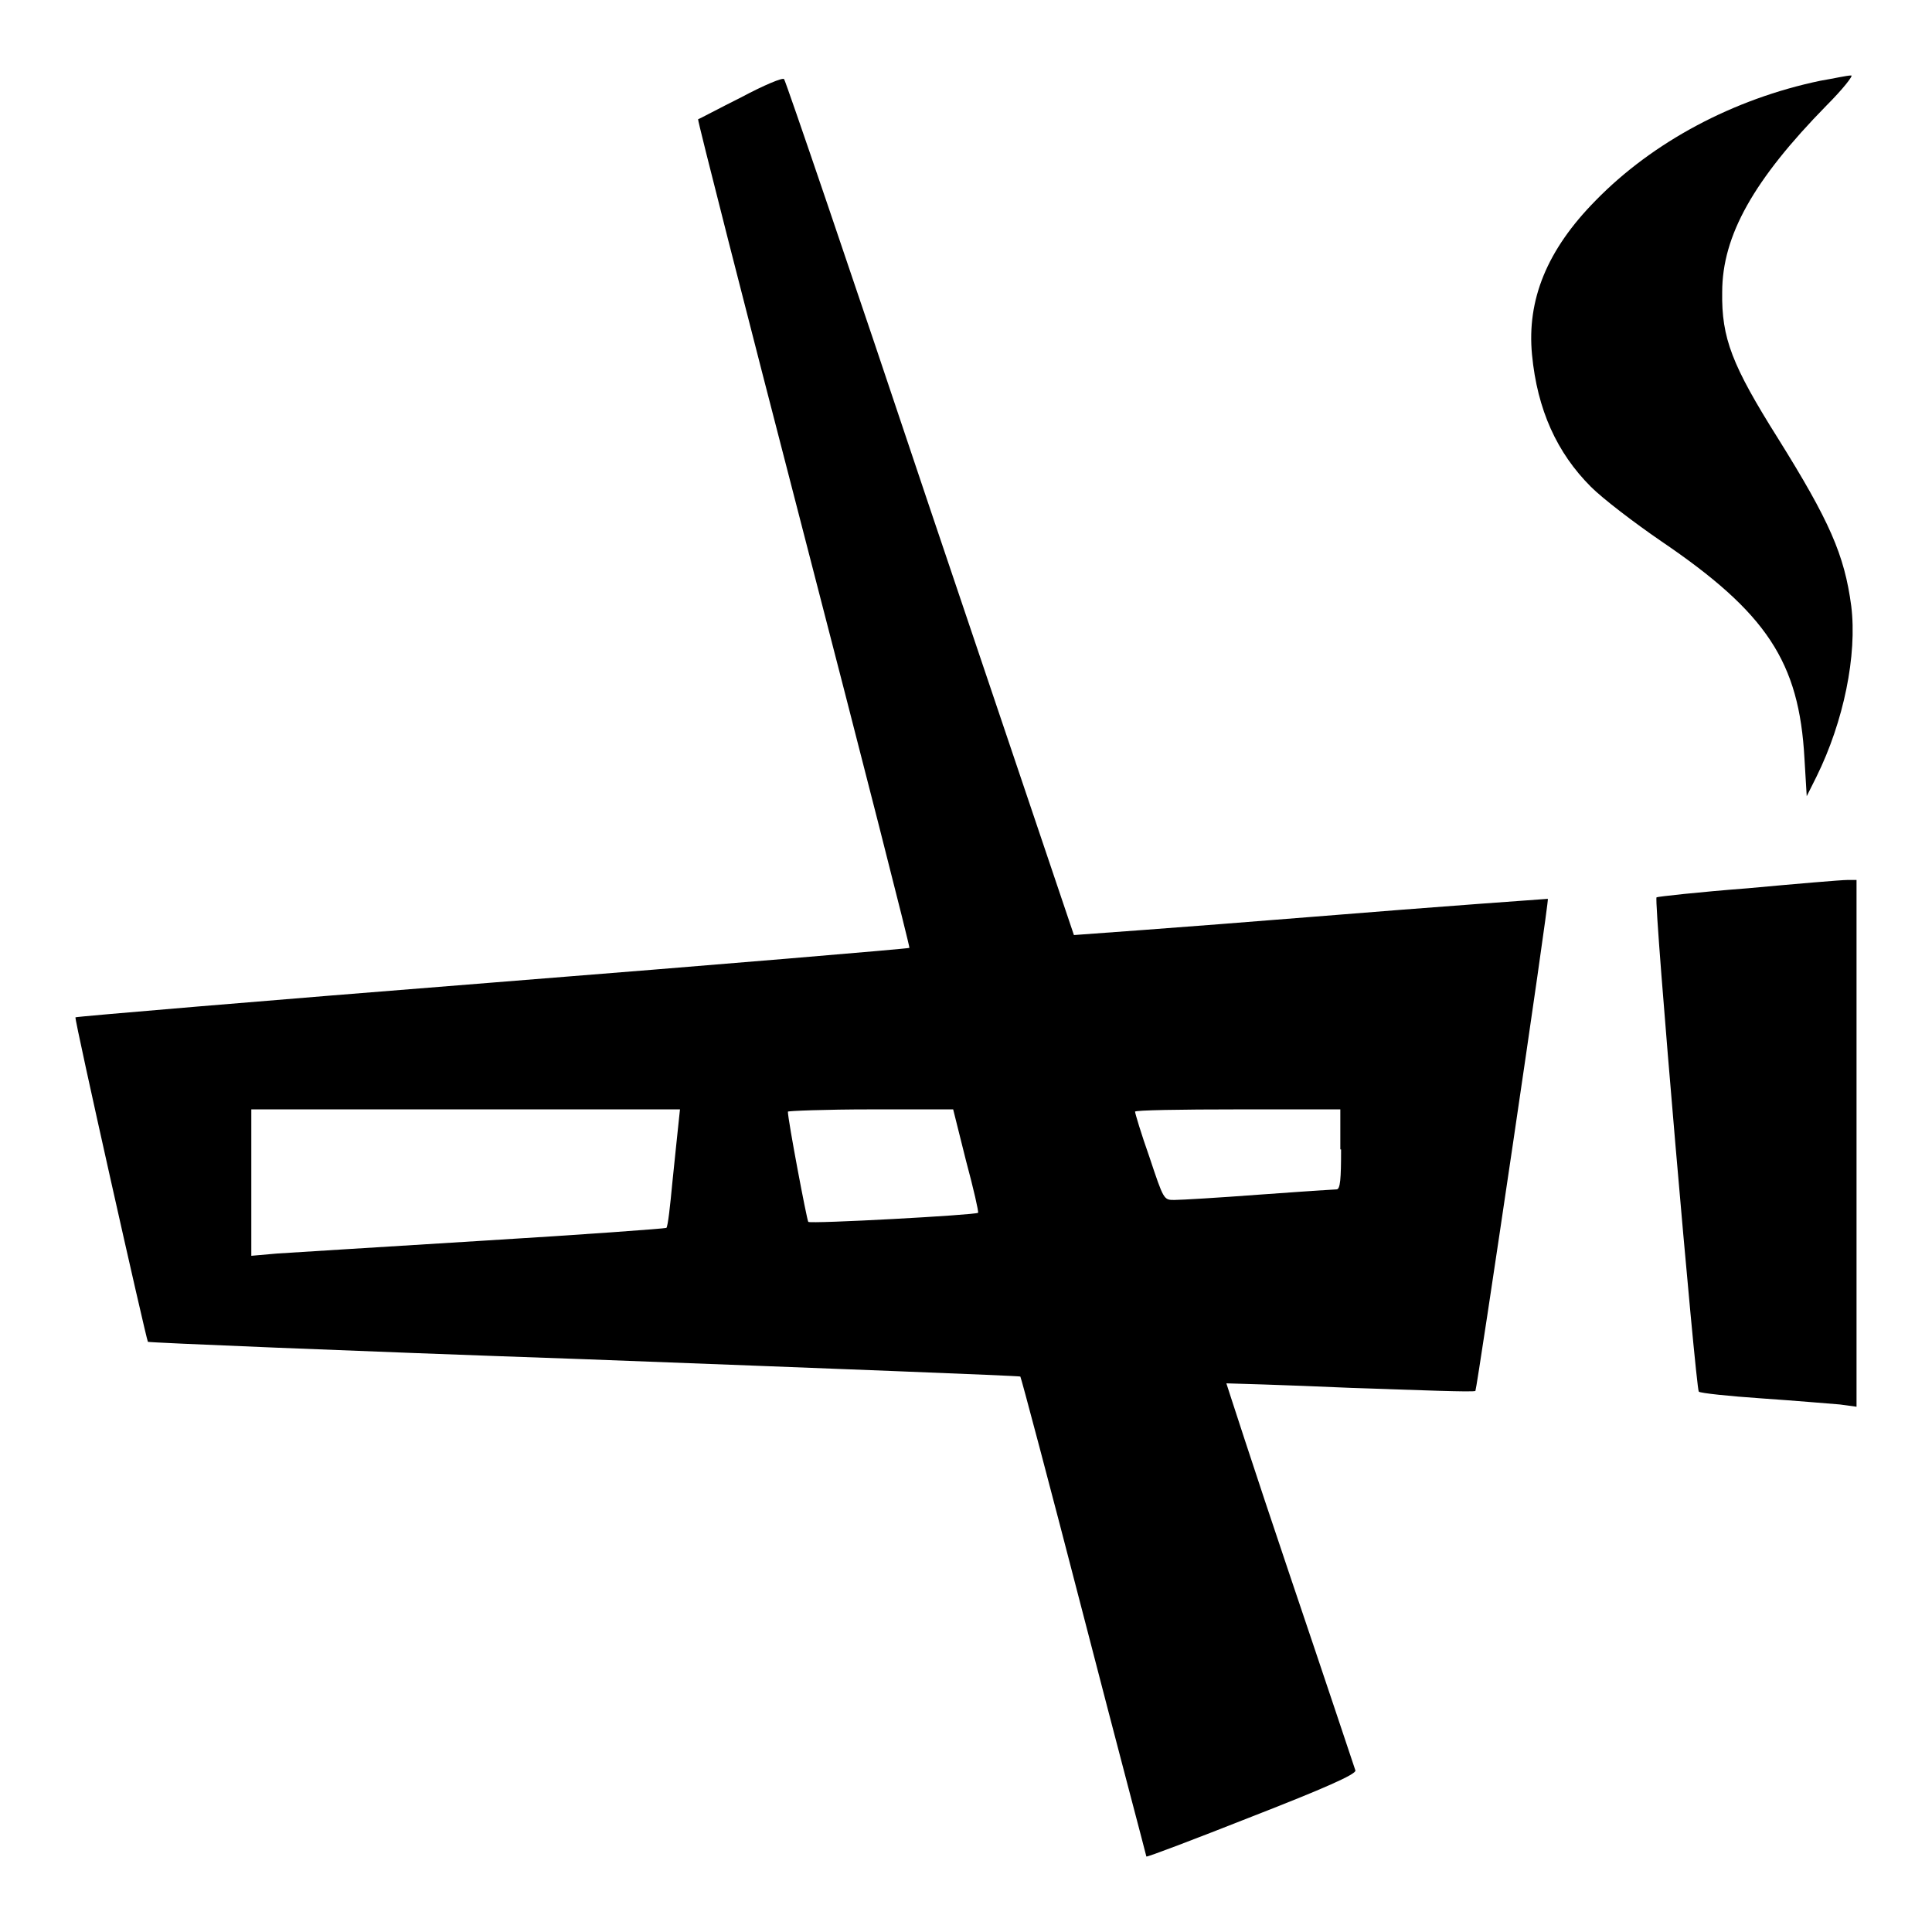
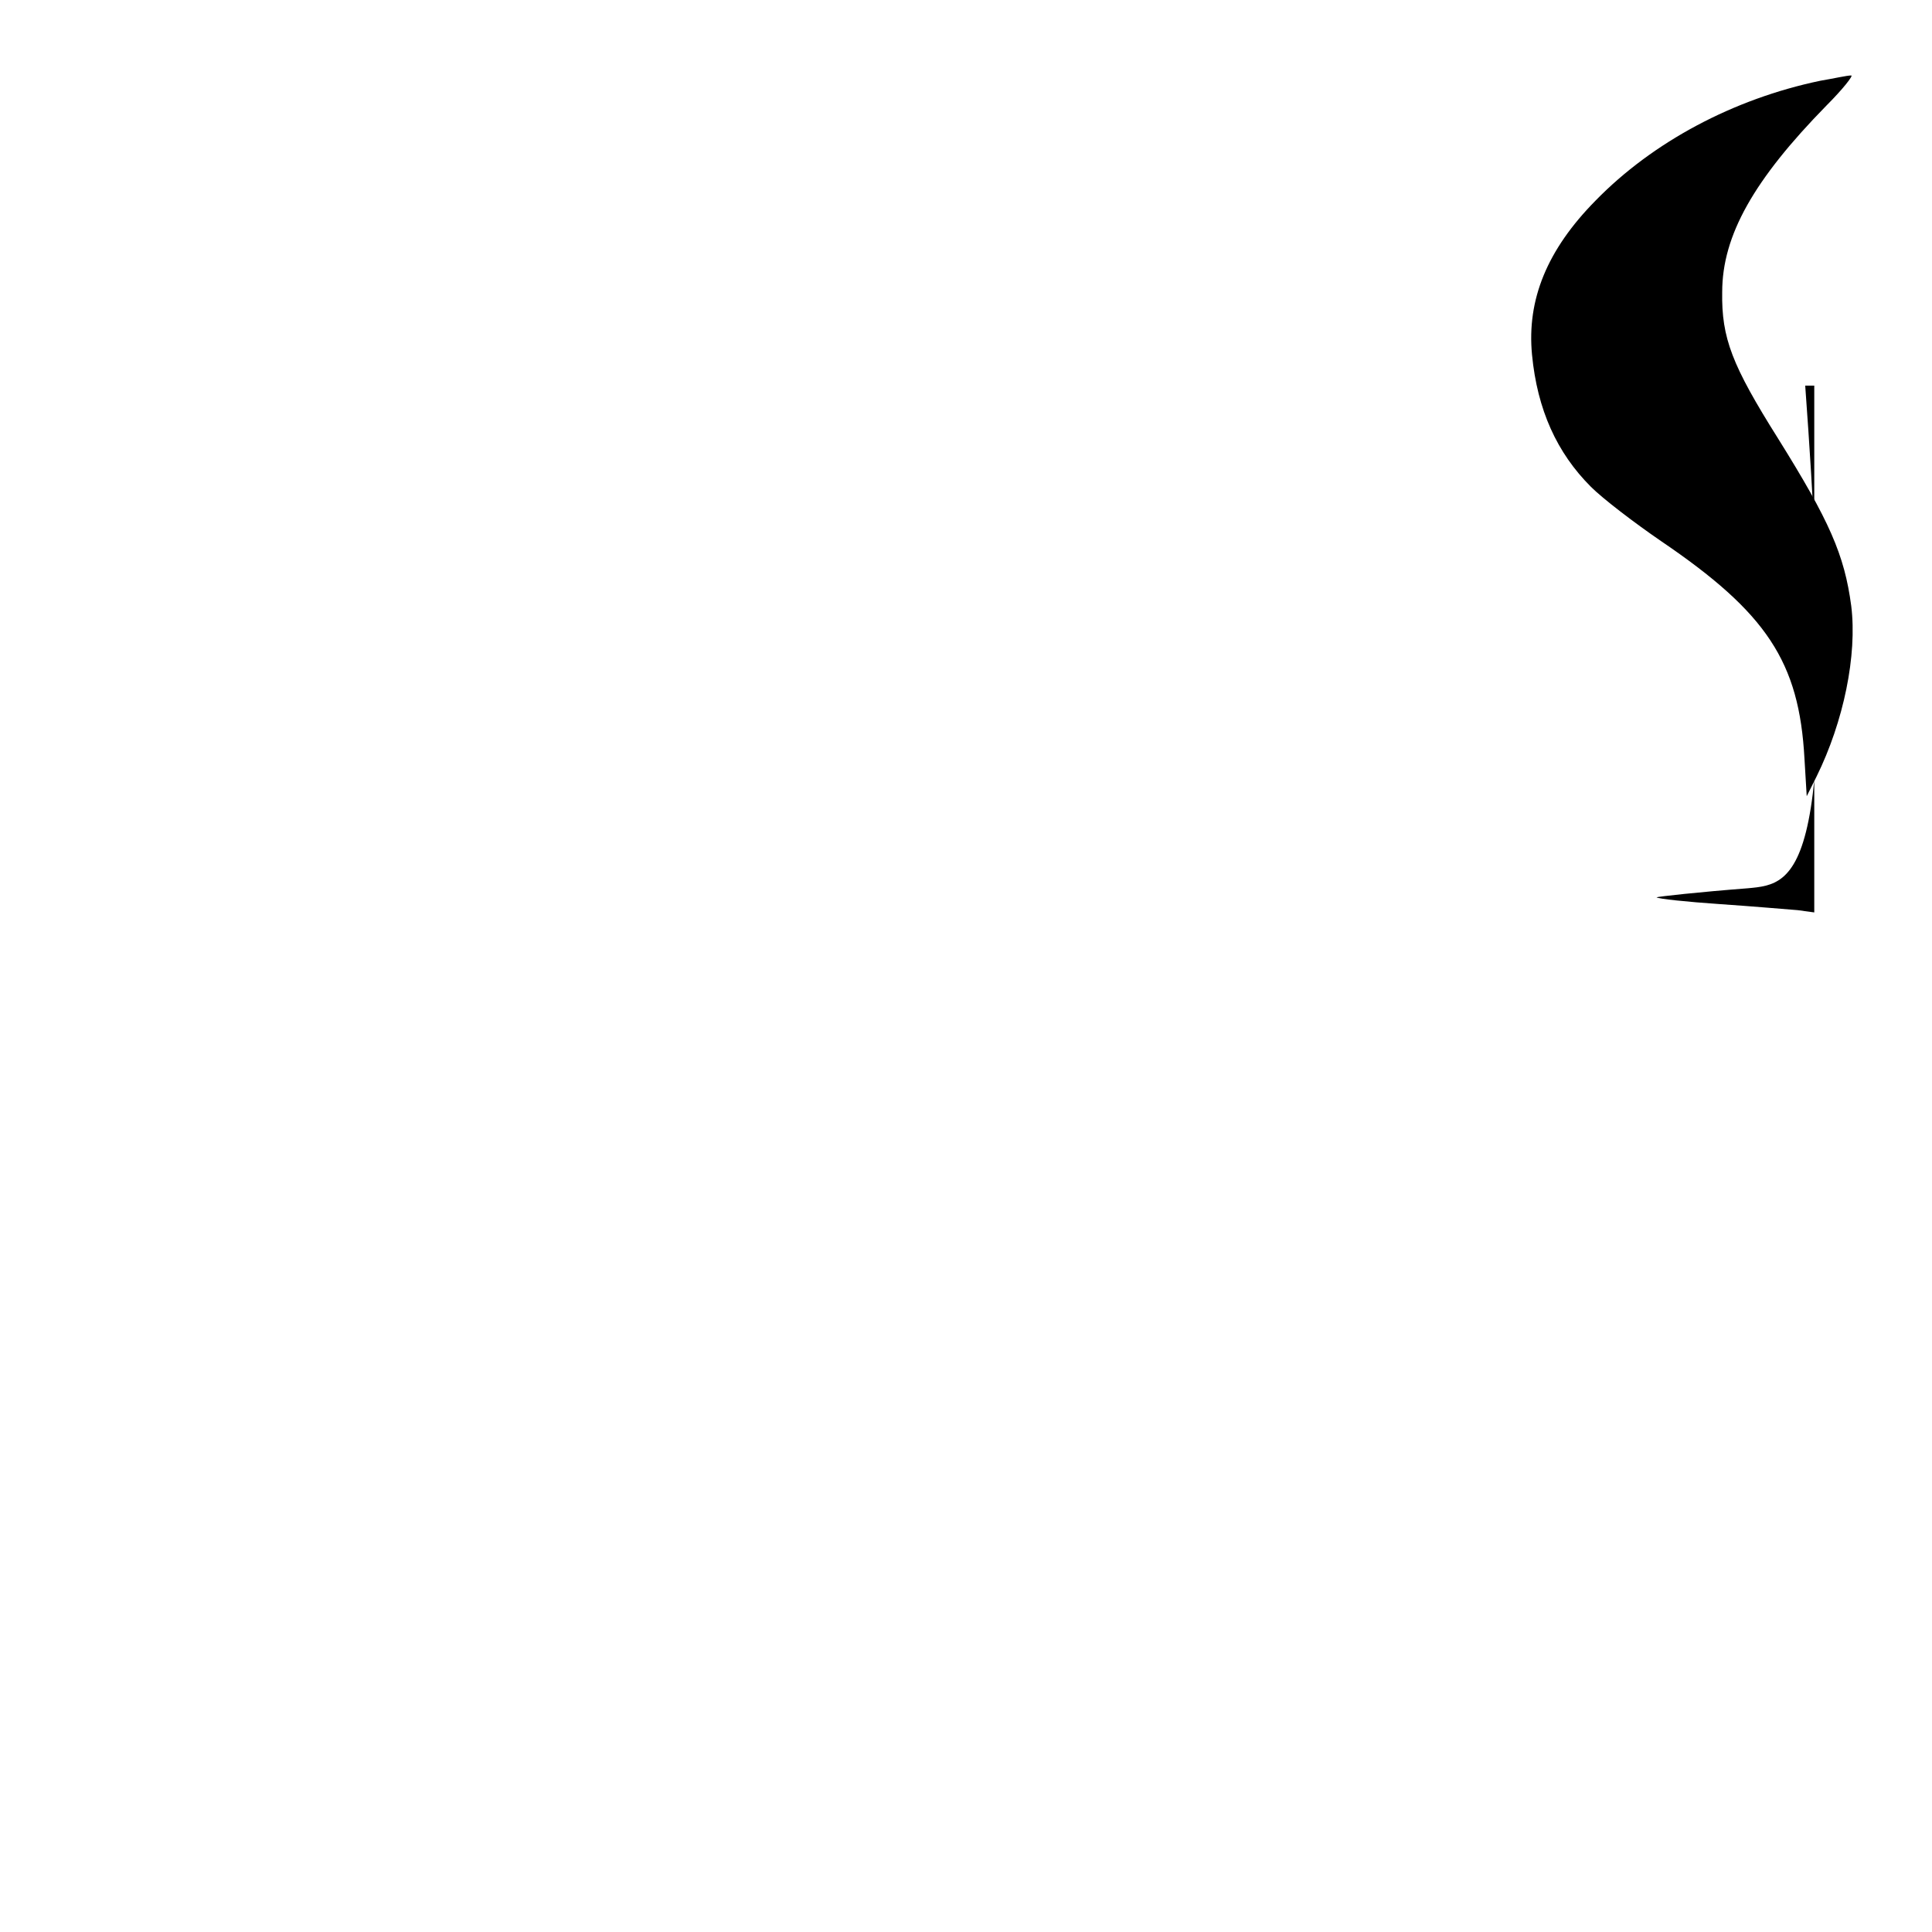
<svg xmlns="http://www.w3.org/2000/svg" version="1.1" x="0px" y="0px" viewBox="0 0 256 256" enable-background="new 0 0 256 256" xml:space="preserve">
  <g>
    <g>
      <g>
-         <path fill="#000000" d="M98.2,12.9c-3,1.5-5.6,2.9-5.7,2.9c-0.1,0.1,6.2,24.8,14,54.9c7.8,30.1,14.1,54.8,14,54.9c-0.1,0.1-25,2.2-55.3,4.6c-30.3,2.4-55.1,4.5-55.2,4.6c-0.2,0.1,9.4,42.8,9.6,43c0.1,0.1,26.1,1.2,57.8,2.3c31.7,1.2,57.7,2.2,57.8,2.3c0.1,0.1,3.9,14.4,8.4,31.8c4.5,17.4,8.3,31.7,8.3,31.8c0.1,0.1,6.4-2.3,14-5.3c9.5-3.7,13.8-5.6,13.7-6.1c-0.1-0.3-4-12-8.7-25.9c-4.7-13.9-8.4-25.4-8.4-25.4c0.1,0,7.5,0.2,16.5,0.6c9,0.3,16.4,0.6,16.5,0.4c0.2-0.2,9.8-65,9.6-65.2c0,0-14.2,1-31.4,2.4c-17.3,1.4-31.4,2.4-31.4,2.4c0,0-8.6-25.5-19.1-56.6c-10.4-31.1-19.1-56.6-19.3-56.8C103.8,10.2,101.2,11.3,98.2,12.9z M89.9,148.9c-0.1,1.1-0.5,4.6-0.8,7.7c-0.3,3.2-0.6,5.9-0.8,6.1c-0.2,0.1-11.1,0.9-24.3,1.7s-25.5,1.6-27.3,1.7l-3.4,0.3v-9.7V147h28.4h28.4L89.9,148.9z M128,153.8c1,3.7,1.7,6.8,1.6,6.9c-0.3,0.3-22.3,1.5-22.5,1.2c-0.2-0.3-2.7-13.5-2.7-14.6c0-0.1,4.9-0.3,11-0.3h10.9L128,153.8z M177.7,152.3c0,3.9-0.1,5.3-0.6,5.3c-0.3,0-4.9,0.3-10.3,0.7c-5.3,0.4-10.3,0.7-11.2,0.7c-1.4,0-1.4,0-3.3-5.7c-1.1-3.1-1.9-5.8-1.9-6c0-0.2,6.1-0.3,13.6-0.3h13.6V152.3z" />
        <path fill="#000000" d="M241.2,10.7c-11.5,2.4-22.2,8.1-29.8,15.9c-6.4,6.5-9.1,13.1-8.4,20.4c0.7,7.3,3.3,13,7.8,17.5c1.6,1.6,5.8,4.8,9.3,7.2c14,9.5,18.3,16,19,28.8l0.3,5l1.3-2.6c3.6-7.3,5.4-16.1,4.6-22.6c-0.9-6.8-2.9-11.3-9.7-22.2c-6.1-9.7-7.5-13.3-7.4-19.4c0-7.5,4.2-14.9,13.8-24.7c2.2-2.2,3.6-4,3.3-4C244.7,10,243,10.4,241.2,10.7z" />
-         <path fill="#000000" d="M231.6,117.7c-6.5,0.5-11.9,1.1-12.1,1.2c-0.4,0.4,5.2,65.1,5.6,65.5c0.2,0.2,4,0.6,8.4,0.9c4.4,0.3,9,0.7,10.3,0.8l2.2,0.3v-34.9v-34.9l-1.2,0C244,116.6,238.1,117.1,231.6,117.7z" />
+         <path fill="#000000" d="M231.6,117.7c-6.5,0.5-11.9,1.1-12.1,1.2c0.2,0.2,4,0.6,8.4,0.9c4.4,0.3,9,0.7,10.3,0.8l2.2,0.3v-34.9v-34.9l-1.2,0C244,116.6,238.1,117.1,231.6,117.7z" />
      </g>
    </g>
  </g>
</svg>